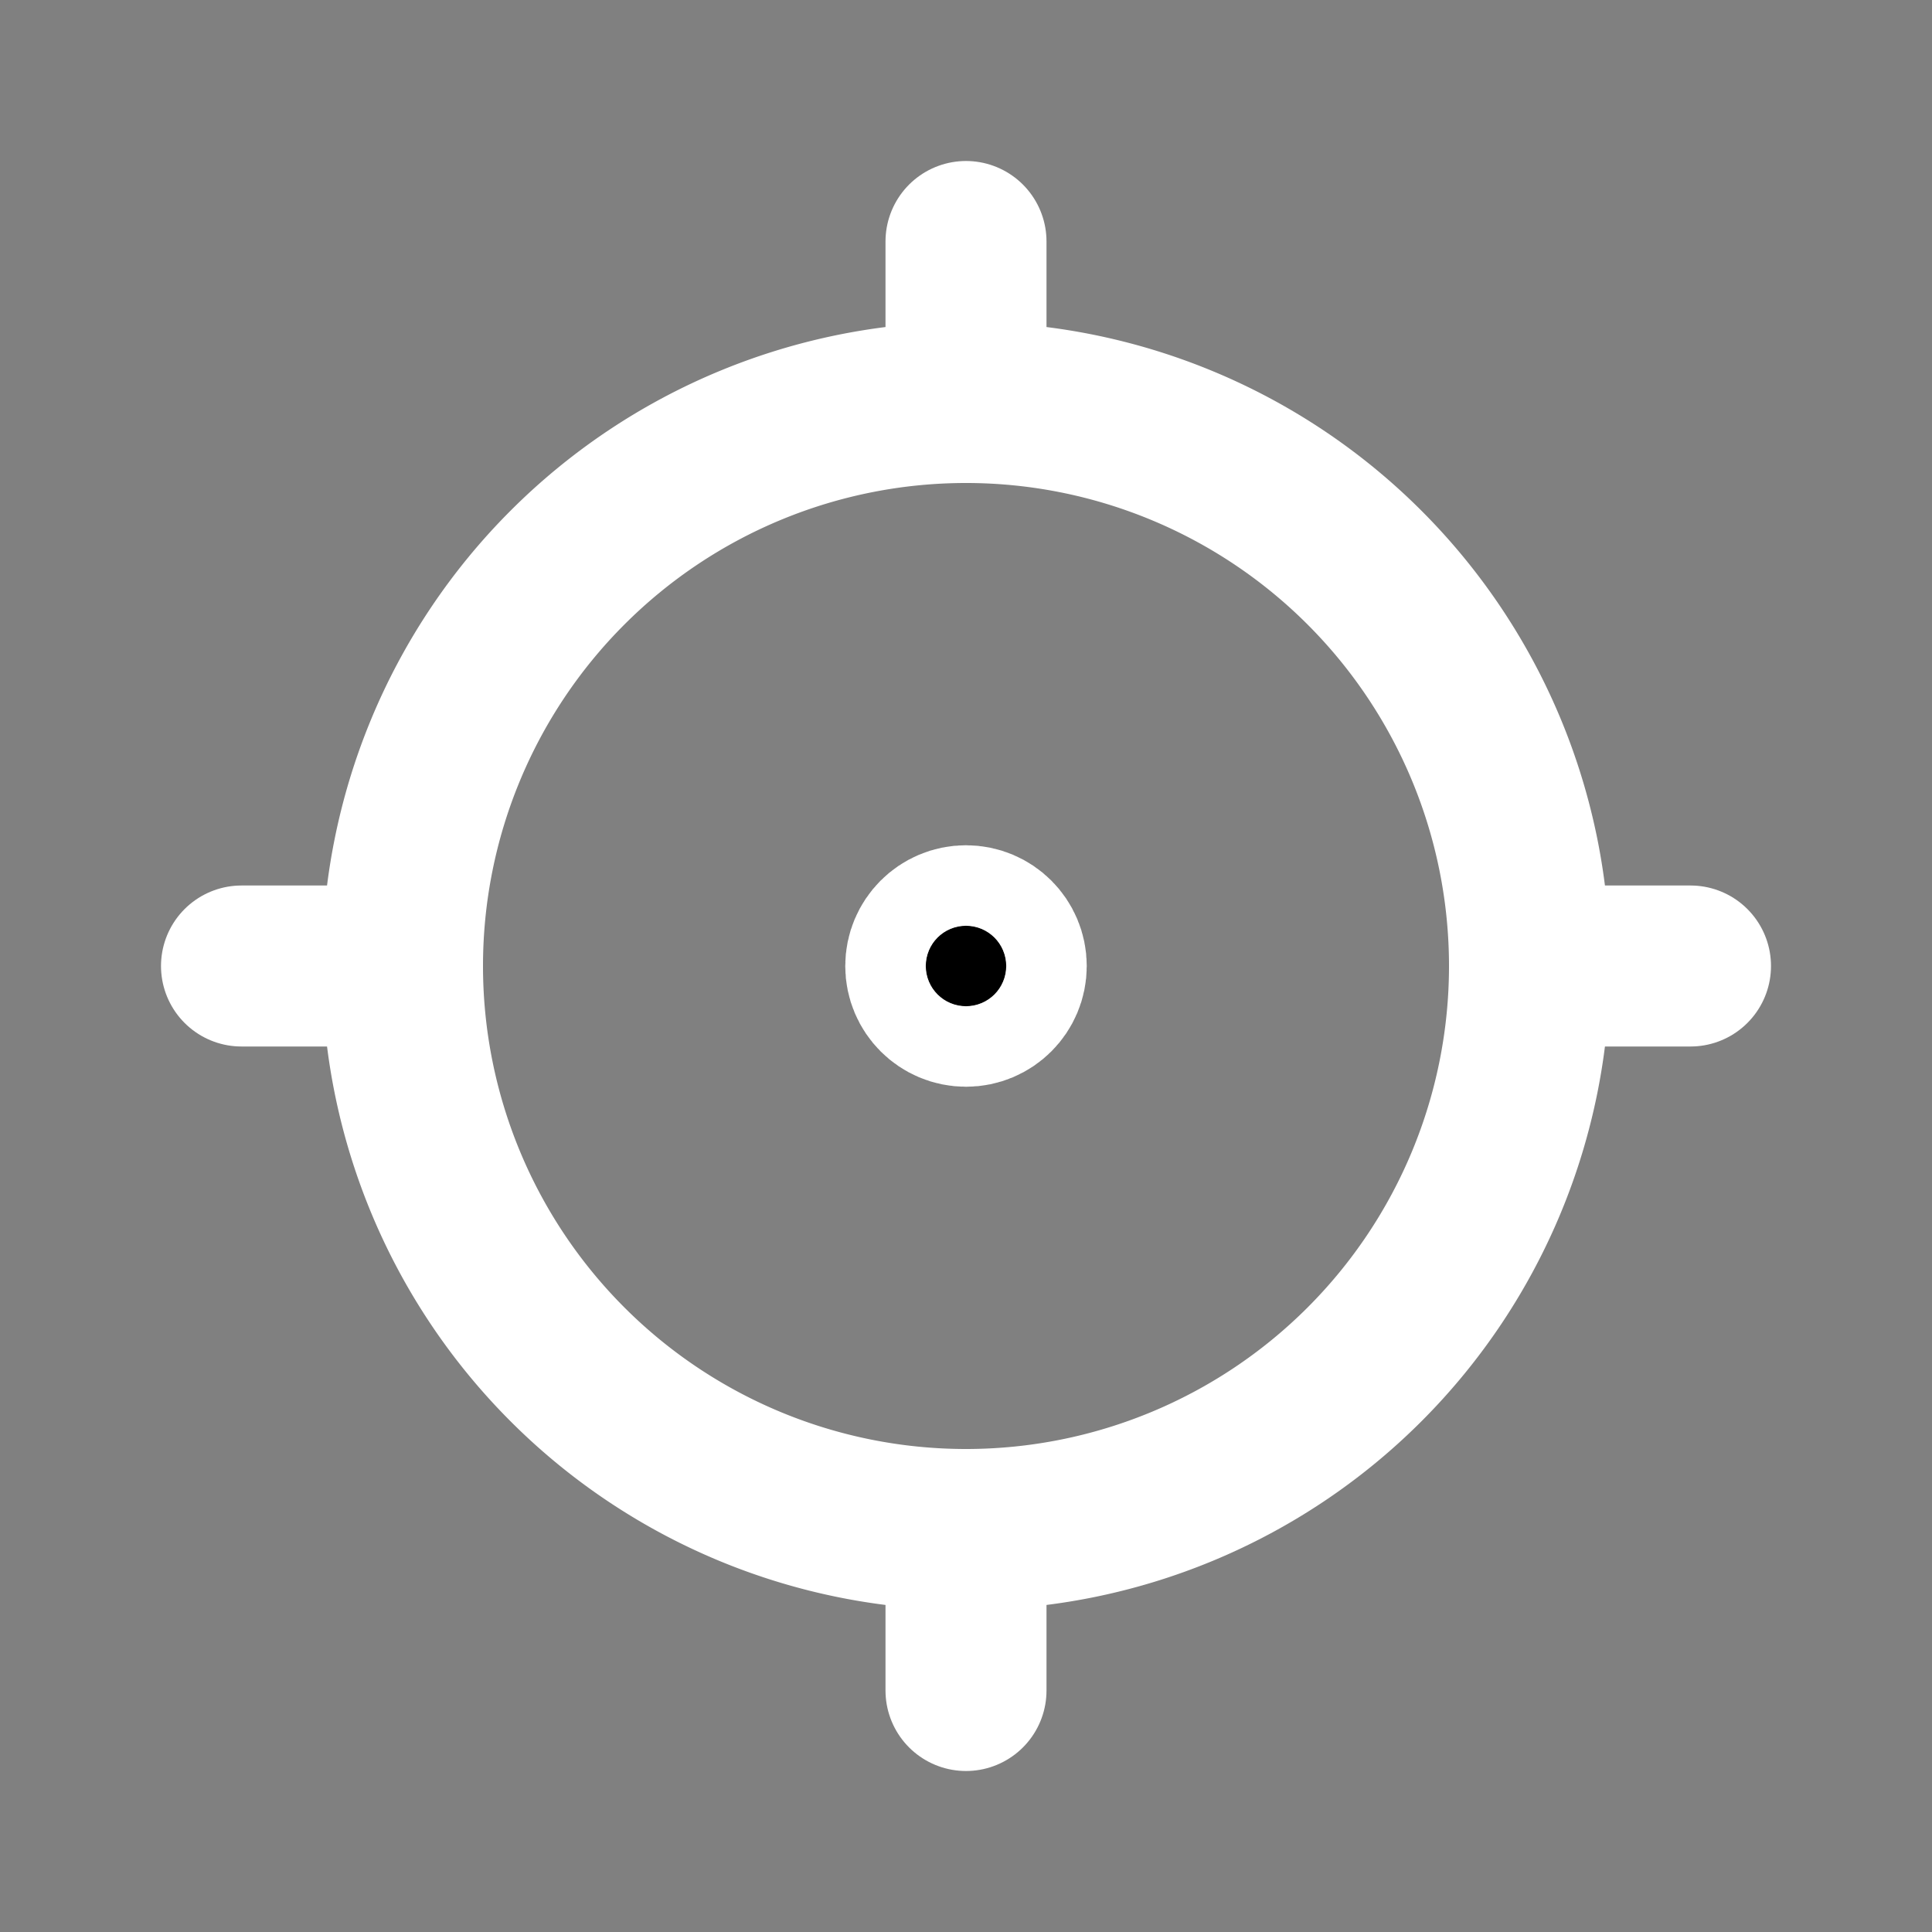
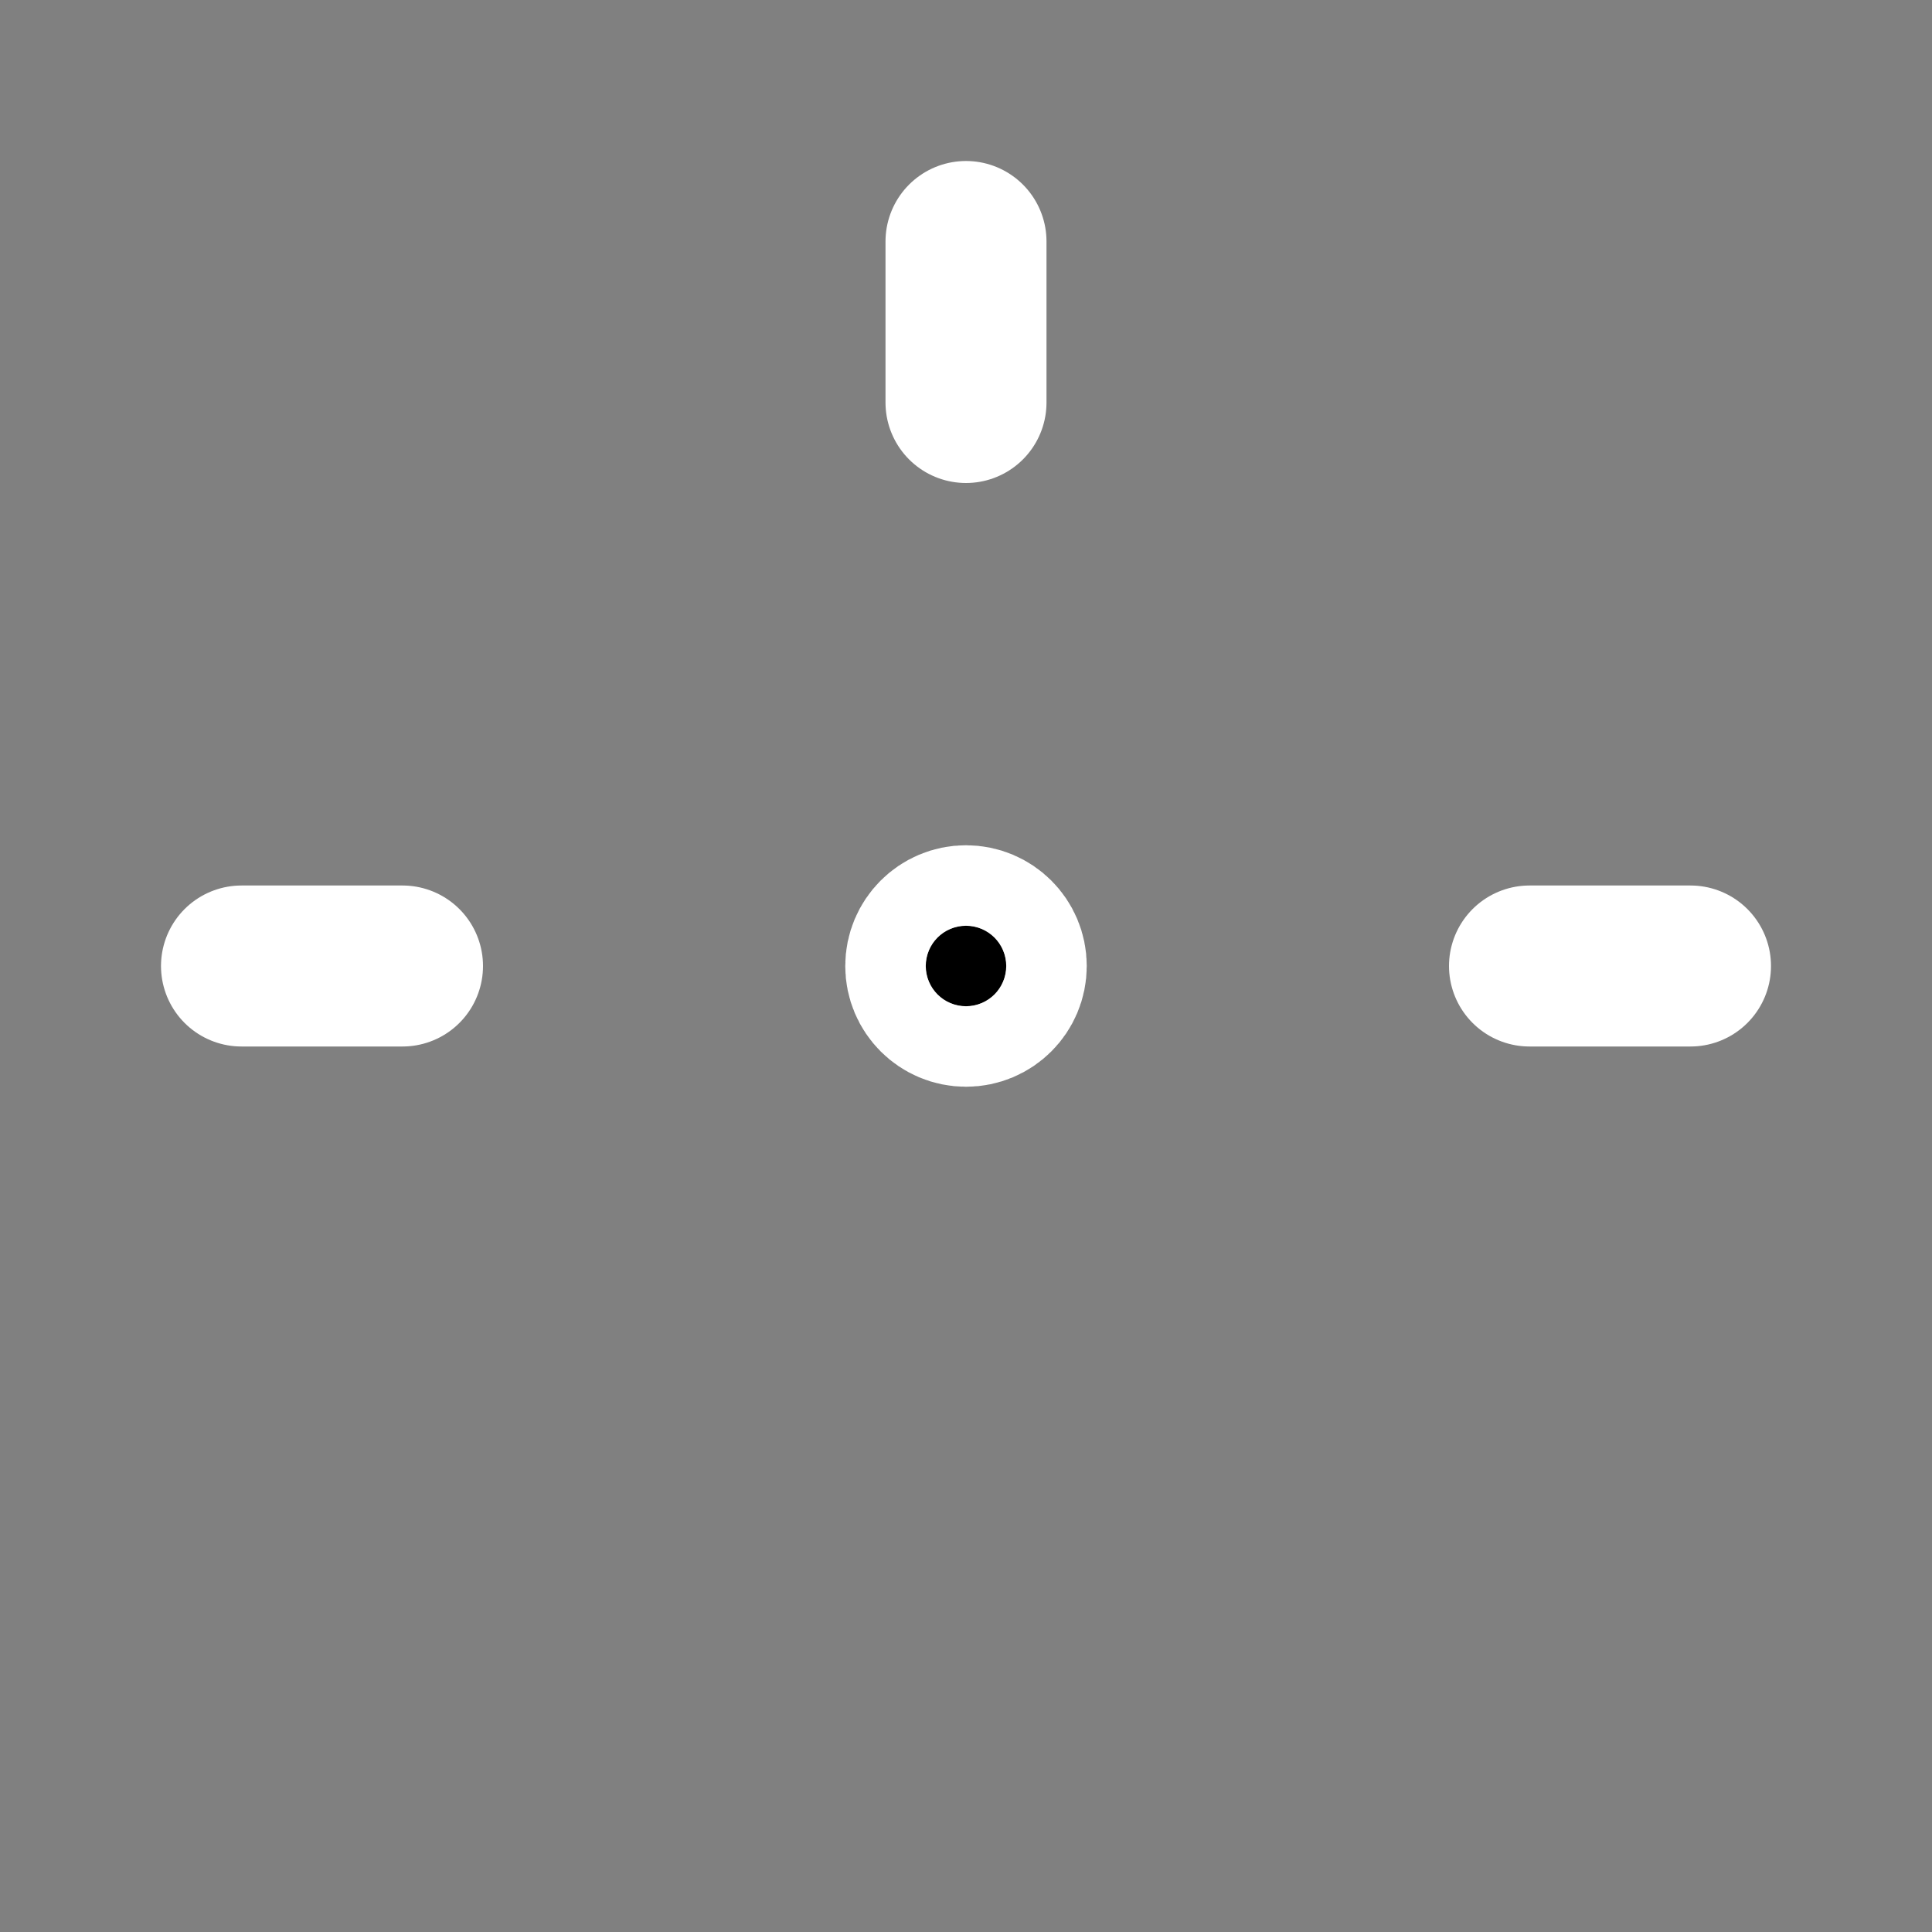
<svg xmlns="http://www.w3.org/2000/svg" width="24" height="24" viewBox="0 0 24 24" fill="none" stroke="#ffffff" stroke-width="2" stroke-linecap="round" stroke-linejoin="round" class="icon icon-tabler icons-tabler-outline icon-tabler-focus-2">
  <rect x="0" y="0" width="24" height="24" fill="#808080" stroke="none" />
  <path stroke="none" d="M0 0h24v24H0z" fill="none" />
  <circle cx="12" cy="12" r=".5" fill="currentColor" />
-   <path d="M12 12m-7 0a7 7 0 1 0 14 0a7 7 0 1 0 -14 0" />
  <path d="M12 3l0 2" />
  <path d="M3 12l2 0" />
-   <path d="M12 19l0 2" />
  <path d="M19 12l2 0" />
</svg>